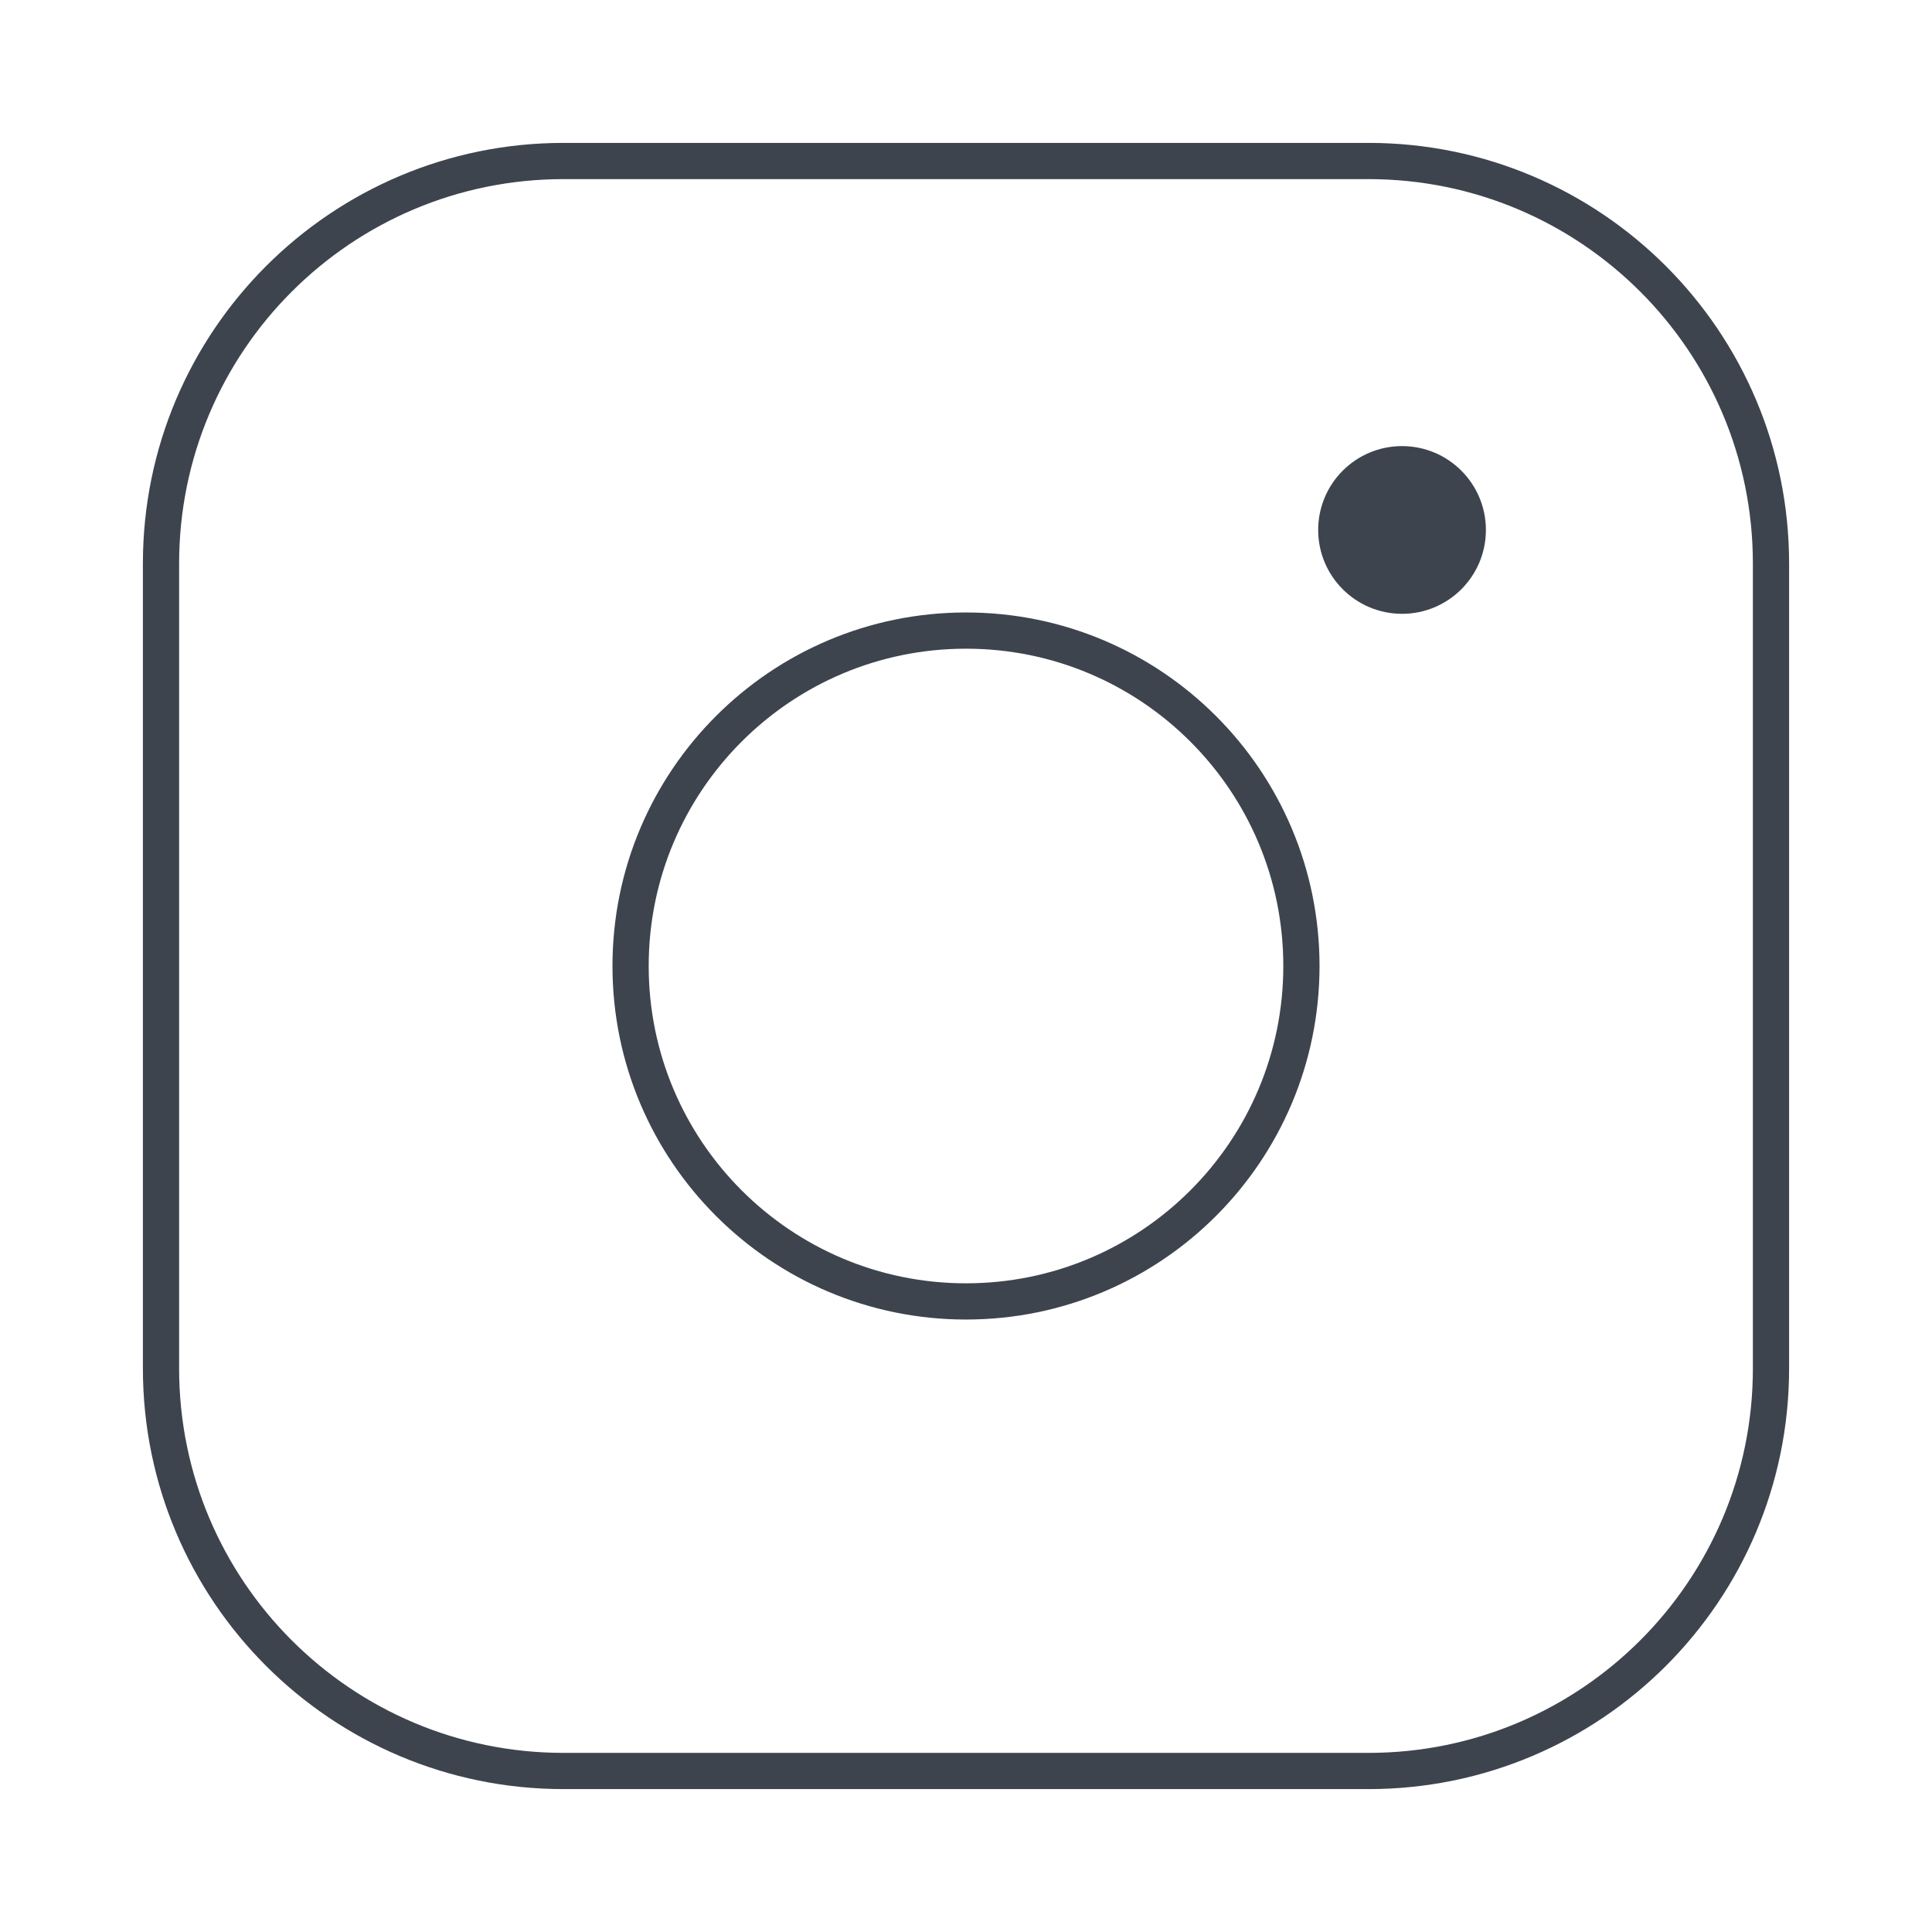
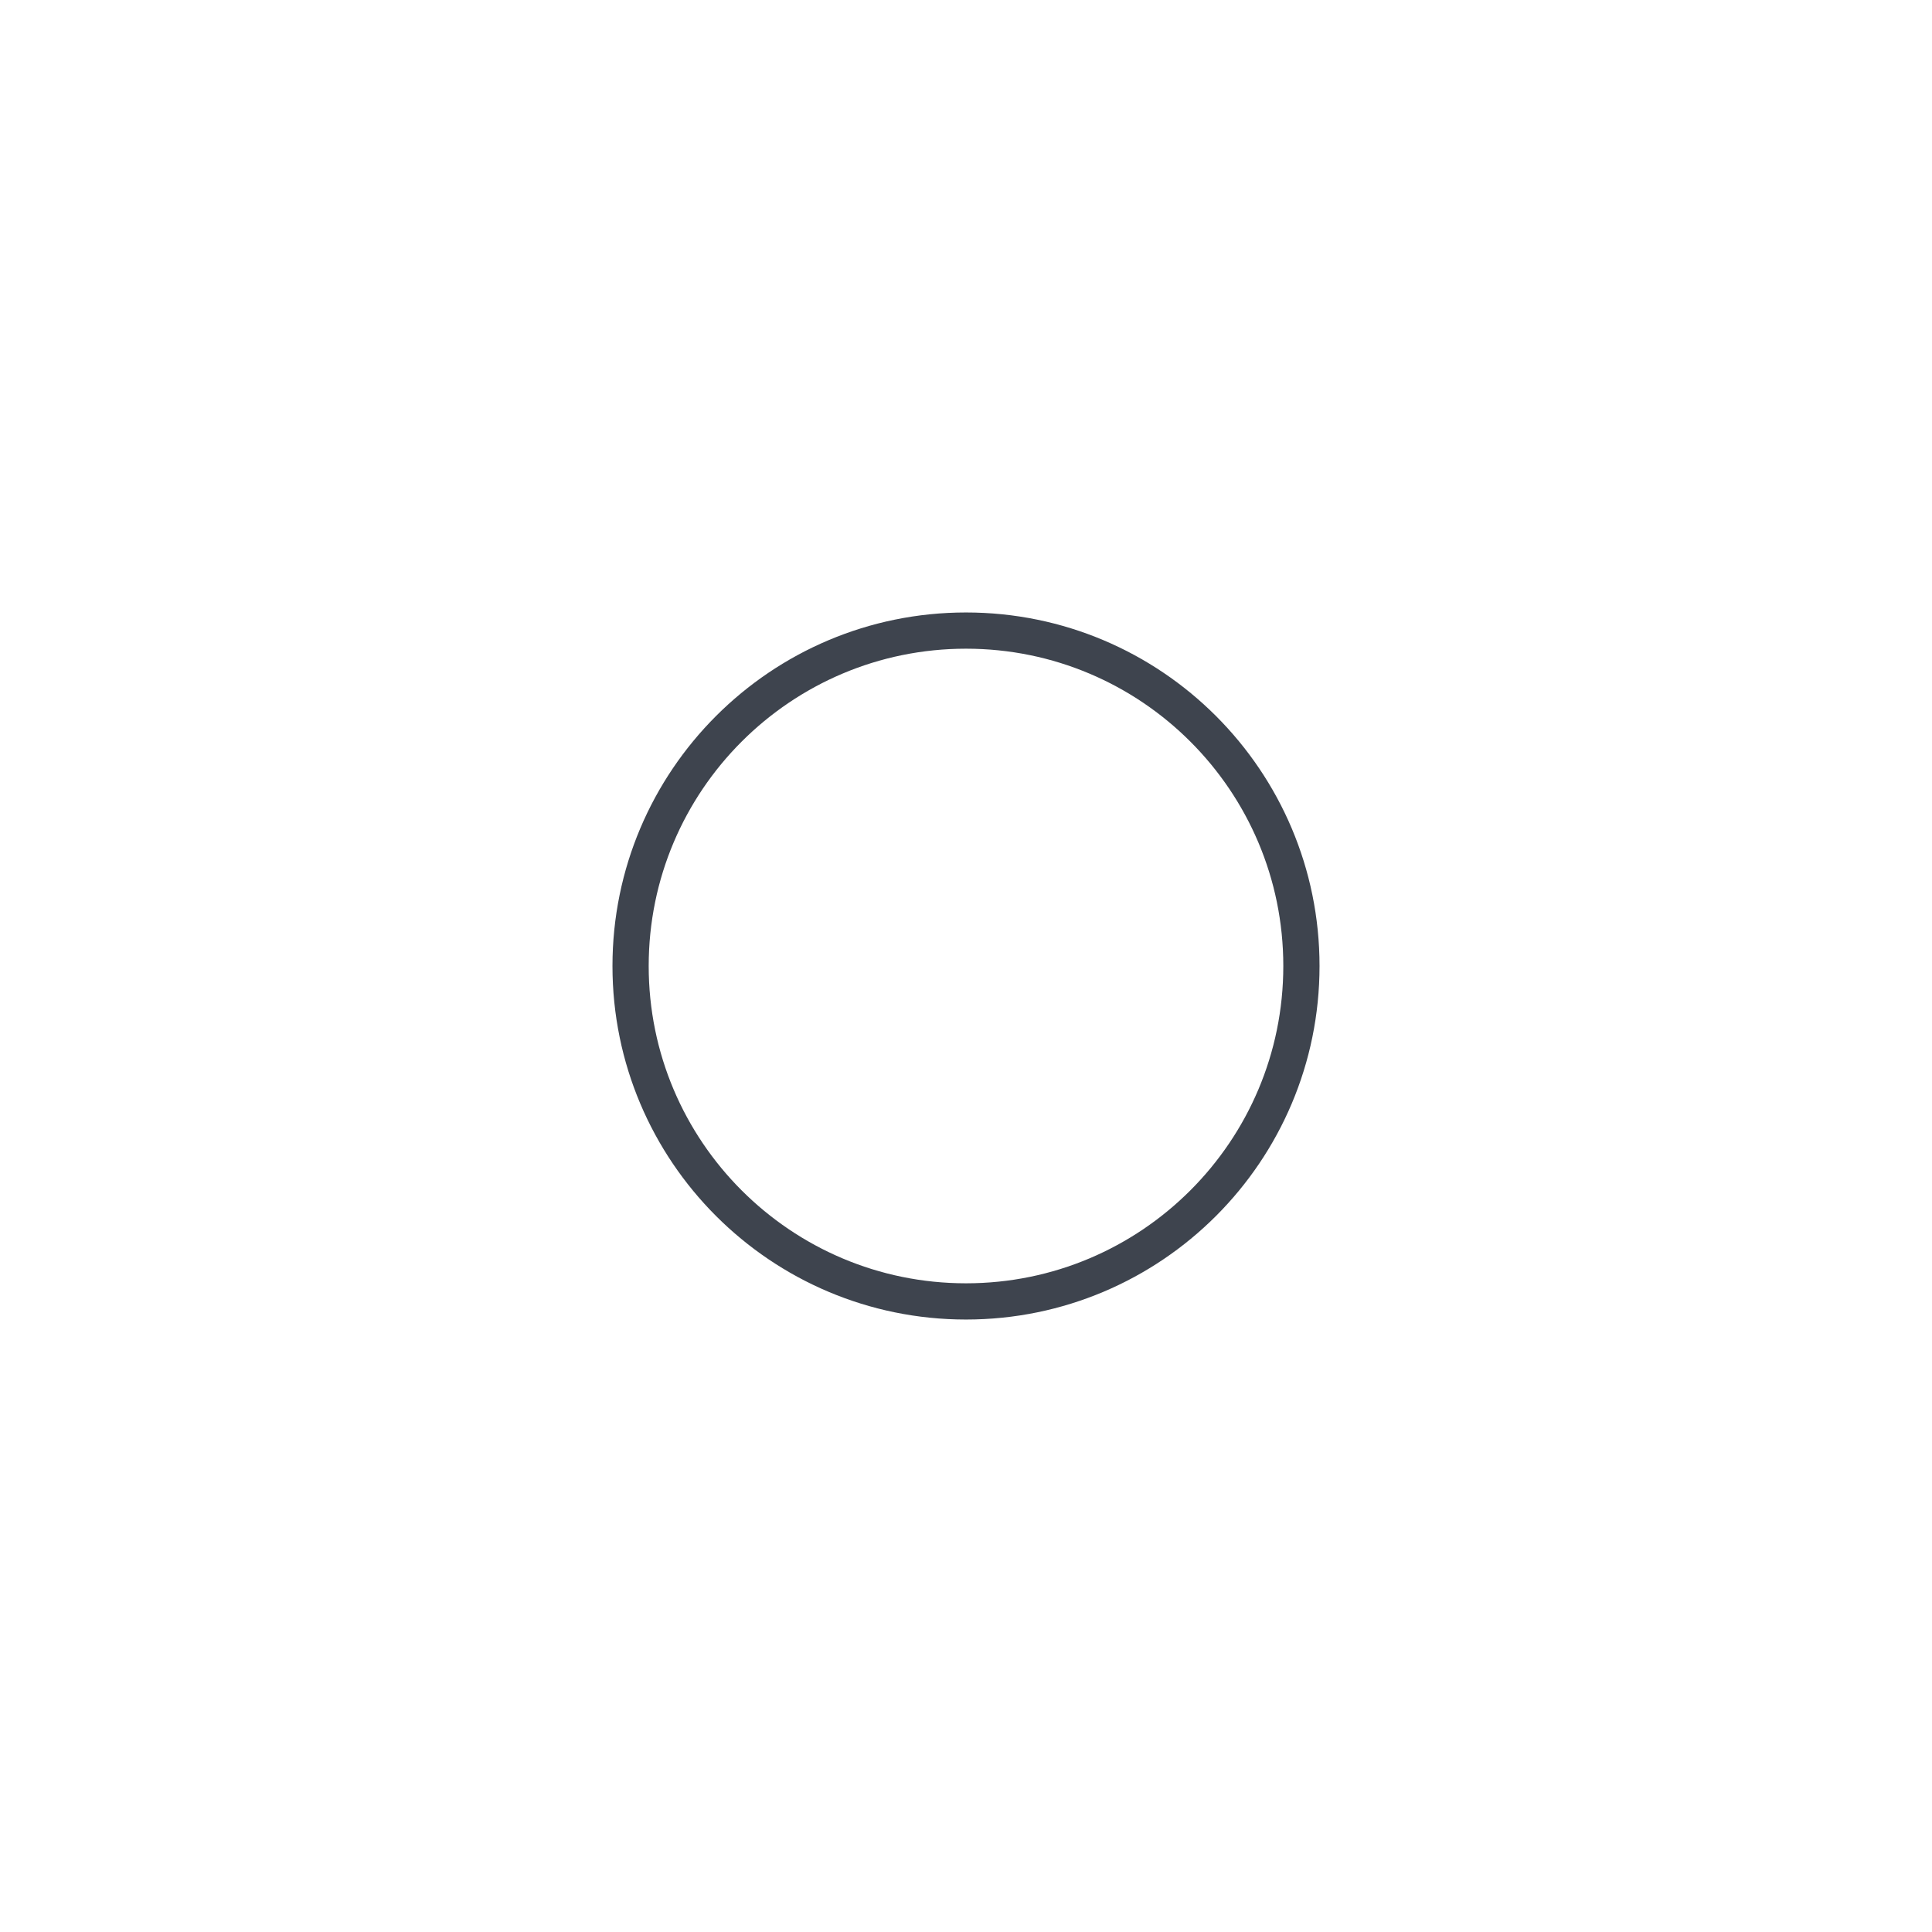
<svg xmlns="http://www.w3.org/2000/svg" width="80" height="80" viewBox="0 0 80 80" fill="none">
  <g clip-path="url(#clip0_11240_25825)">
    <path d="M40 53.889C47.671 53.889 53.889 47.67 53.889 40C53.889 32.329 47.671 26.111 40 26.111C32.33 26.111 26.111 32.329 26.111 40C26.111 47.67 32.33 53.889 40 53.889Z" stroke="#3E444E" stroke-width="1.5" stroke-linecap="round" stroke-linejoin="round" />
-     <path d="M56.667 6.667H23.333C14.129 6.667 6.667 14.129 6.667 23.333V56.667C6.667 65.871 14.129 73.333 23.333 73.333H56.667C65.871 73.333 73.333 65.871 73.333 56.667V23.333C73.333 14.129 65.871 6.667 56.667 6.667Z" stroke="#3E444E" stroke-width="1.5" stroke-linecap="round" stroke-linejoin="round" />
-     <path d="M58.056 25.417C59.973 25.417 61.528 23.862 61.528 21.945C61.528 20.027 59.973 18.472 58.056 18.472C56.138 18.472 54.583 20.027 54.583 21.945C54.583 23.862 56.138 25.417 58.056 25.417Z" fill="#3E444E" />
  </g>
  <defs>
    <clipPath id="clip0_11240_25825">
      <rect width="80" height="80" fill="white" />
    </clipPath>
  </defs>
</svg>